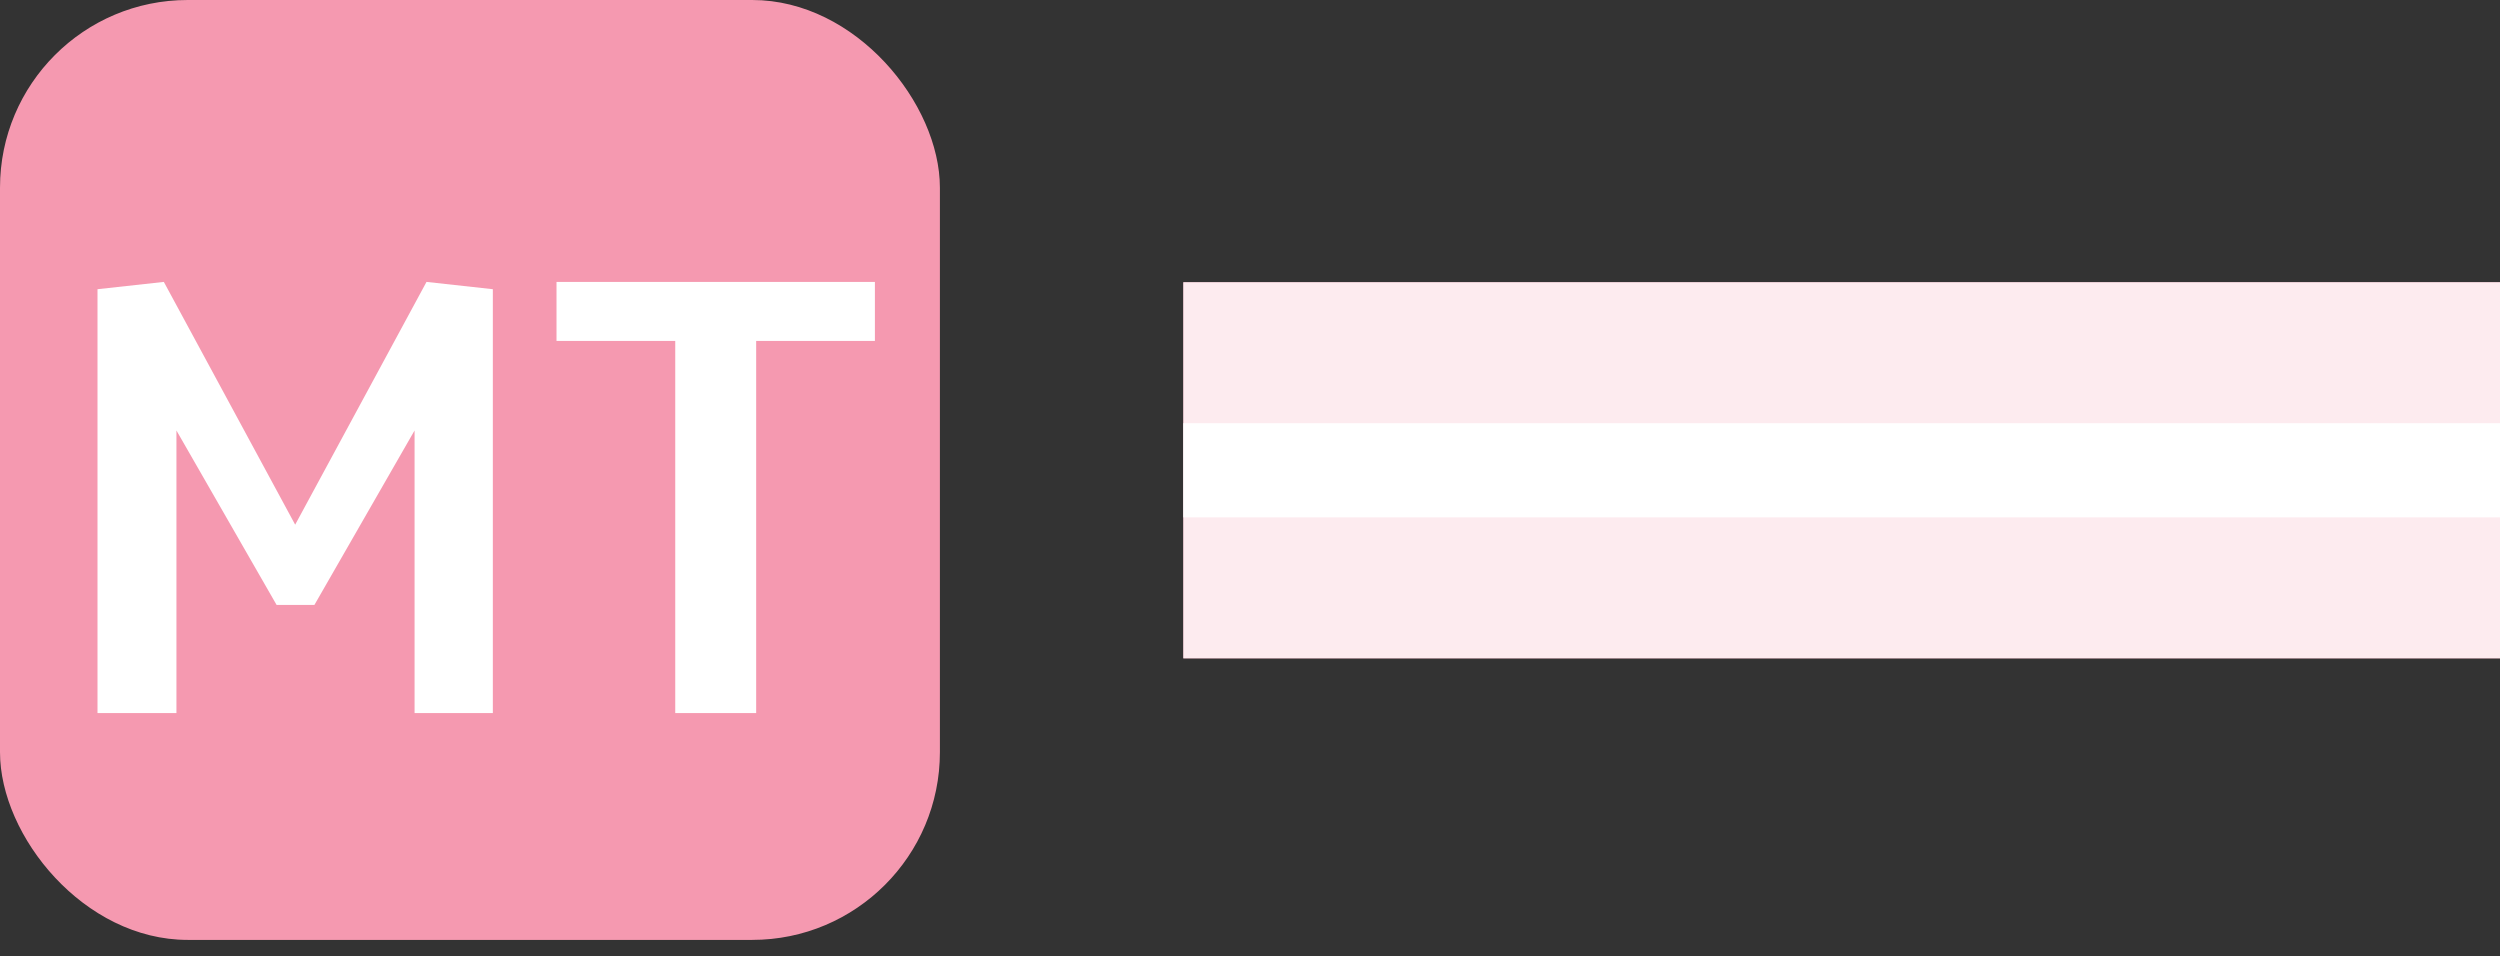
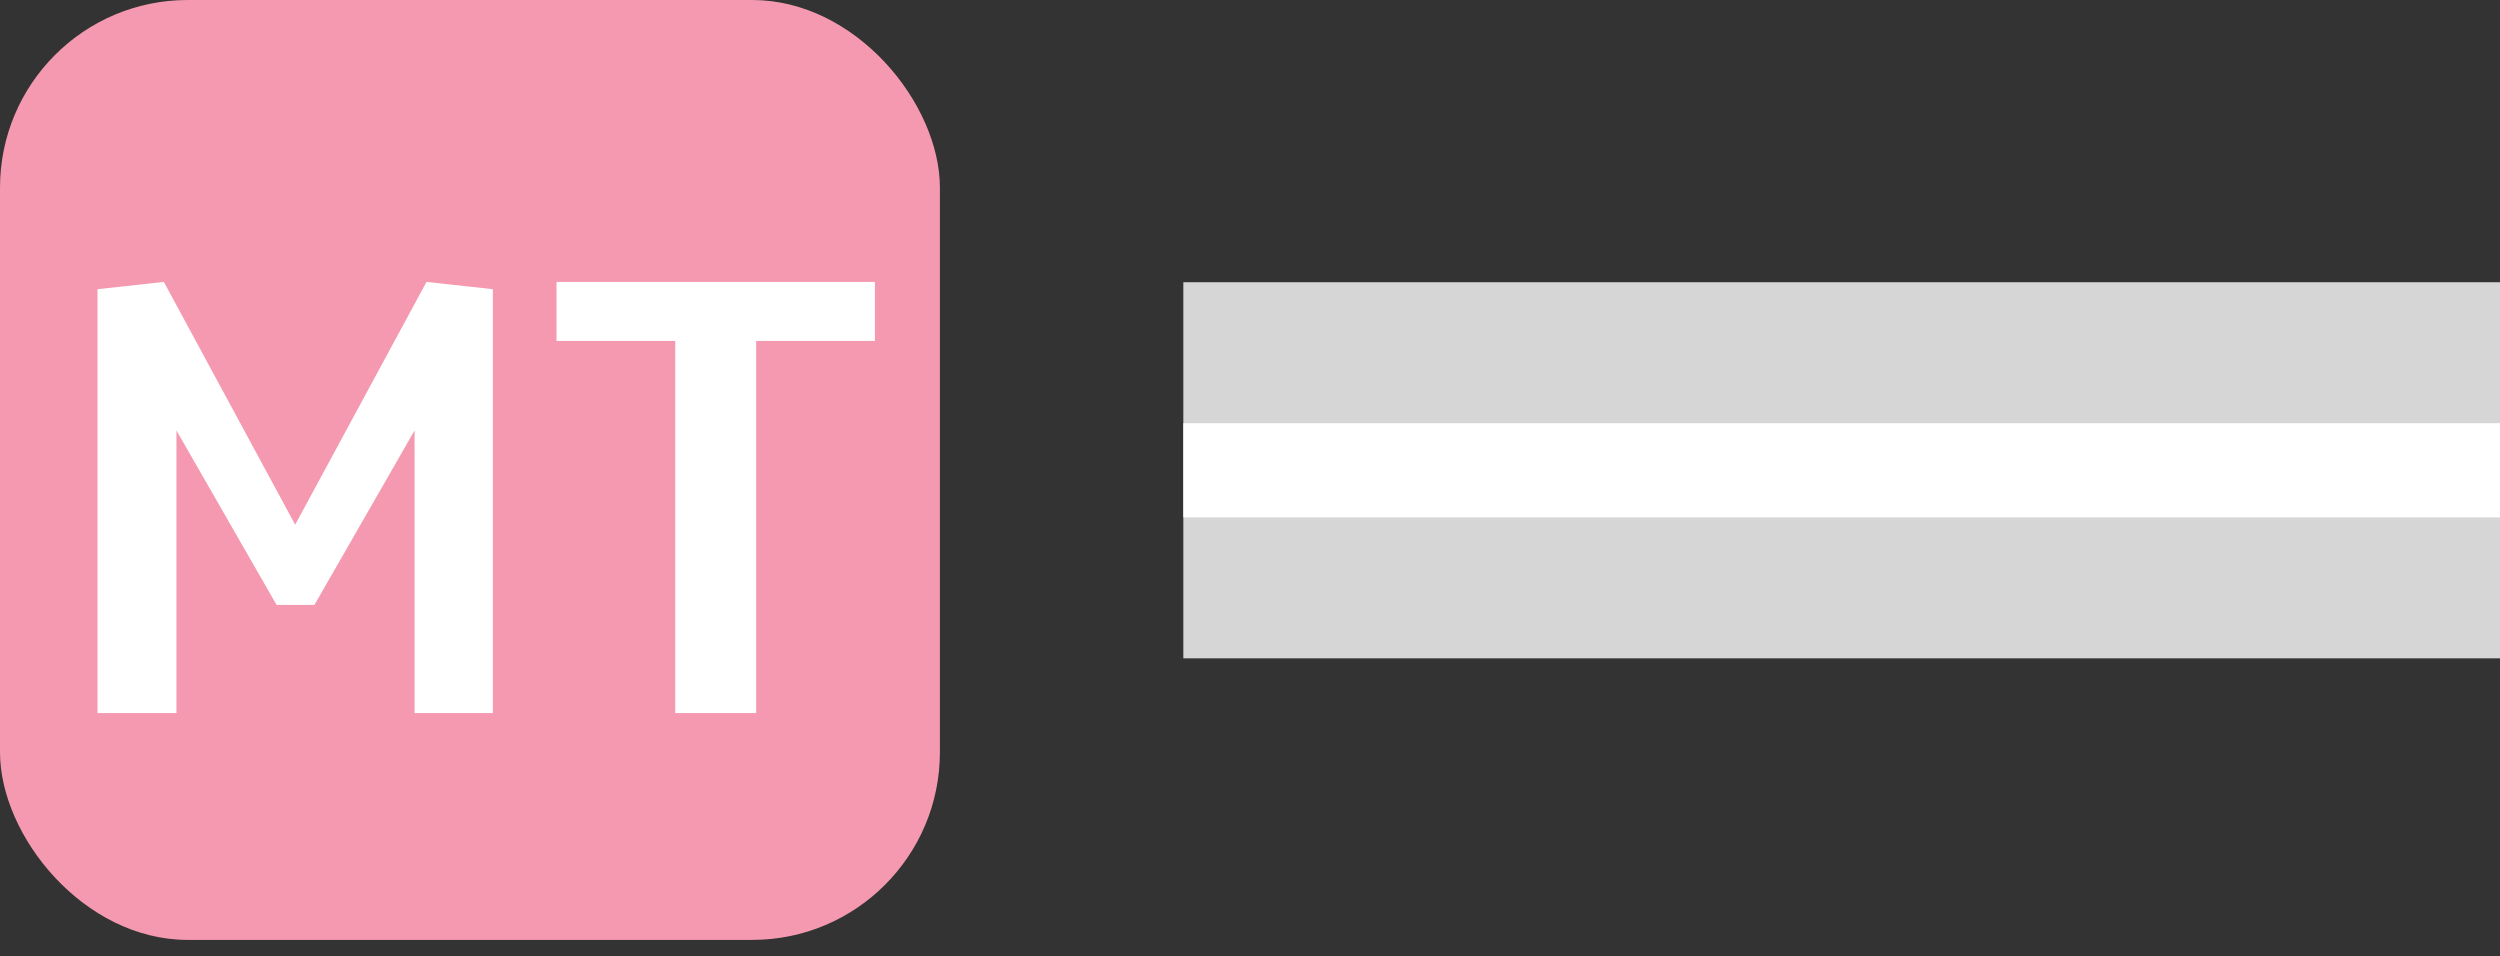
<svg xmlns="http://www.w3.org/2000/svg" id="Layer_2" data-name="Layer 2" width="37.69" height="14.42" viewBox="0 0 37.69 14.42">
  <rect x="0" y="0" width="37.69" height="14.42" fill="#333333" stroke="none" />
  <defs>
    <style>
      .cls-1, .cls-2, .cls-3, .cls-4 {
        fill: none;
      }

      .cls-5 {
        clip-path: url(#clippath);
      }

      .cls-2 {
        opacity: .8;
      }

      .cls-2, .cls-3 {
        stroke: #fff;
      }

      .cls-2, .cls-3, .cls-4 {
        stroke-miterlimit: 10;
      }

      .cls-2, .cls-4 {
        stroke-width: 5.67px;
      }

      .cls-6 {
        fill: #f599b0;
      }

      .cls-7 {
        fill: #fff;
      }

      .cls-3 {
        stroke-width: 1.42px;
      }

      .cls-4 {
        stroke: #f599b0;
      }
    </style>
    <clipPath id="clippath">
      <rect class="cls-1" y="0" width="14.17" height="14.17" rx="2.83" ry="2.83" />
    </clipPath>
  </defs>
  <g id="Key">
    <g id="Key_Lines_Present">
      <g>
        <g>
          <rect class="cls-6" y="0" width="14.17" height="14.17" rx="2.83" ry="2.83" />
          <g class="cls-5">
            <g>
              <path class="cls-7" d="m6.25,10.75v-4.26l-1.51,2.63h-.57l-1.51-2.63v4.26h-1.19v-6.39l1-.11,1.98,3.66,1.98-3.66,1,.11v6.39h-1.19Z" />
              <path class="cls-7" d="m8.39,4.25h4.8v.89h-1.79v5.61h-1.22v-5.61h-1.79v-.89Z" />
            </g>
          </g>
        </g>
        <g>
-           <line class="cls-4" x1="17.84" y1="7.09" x2="37.69" y2="7.09" />
          <line class="cls-3" x1="17.84" y1="7.09" x2="37.69" y2="7.09" />
          <line class="cls-2" x1="17.84" y1="7.09" x2="37.69" y2="7.09" />
        </g>
      </g>
    </g>
  </g>
</svg>